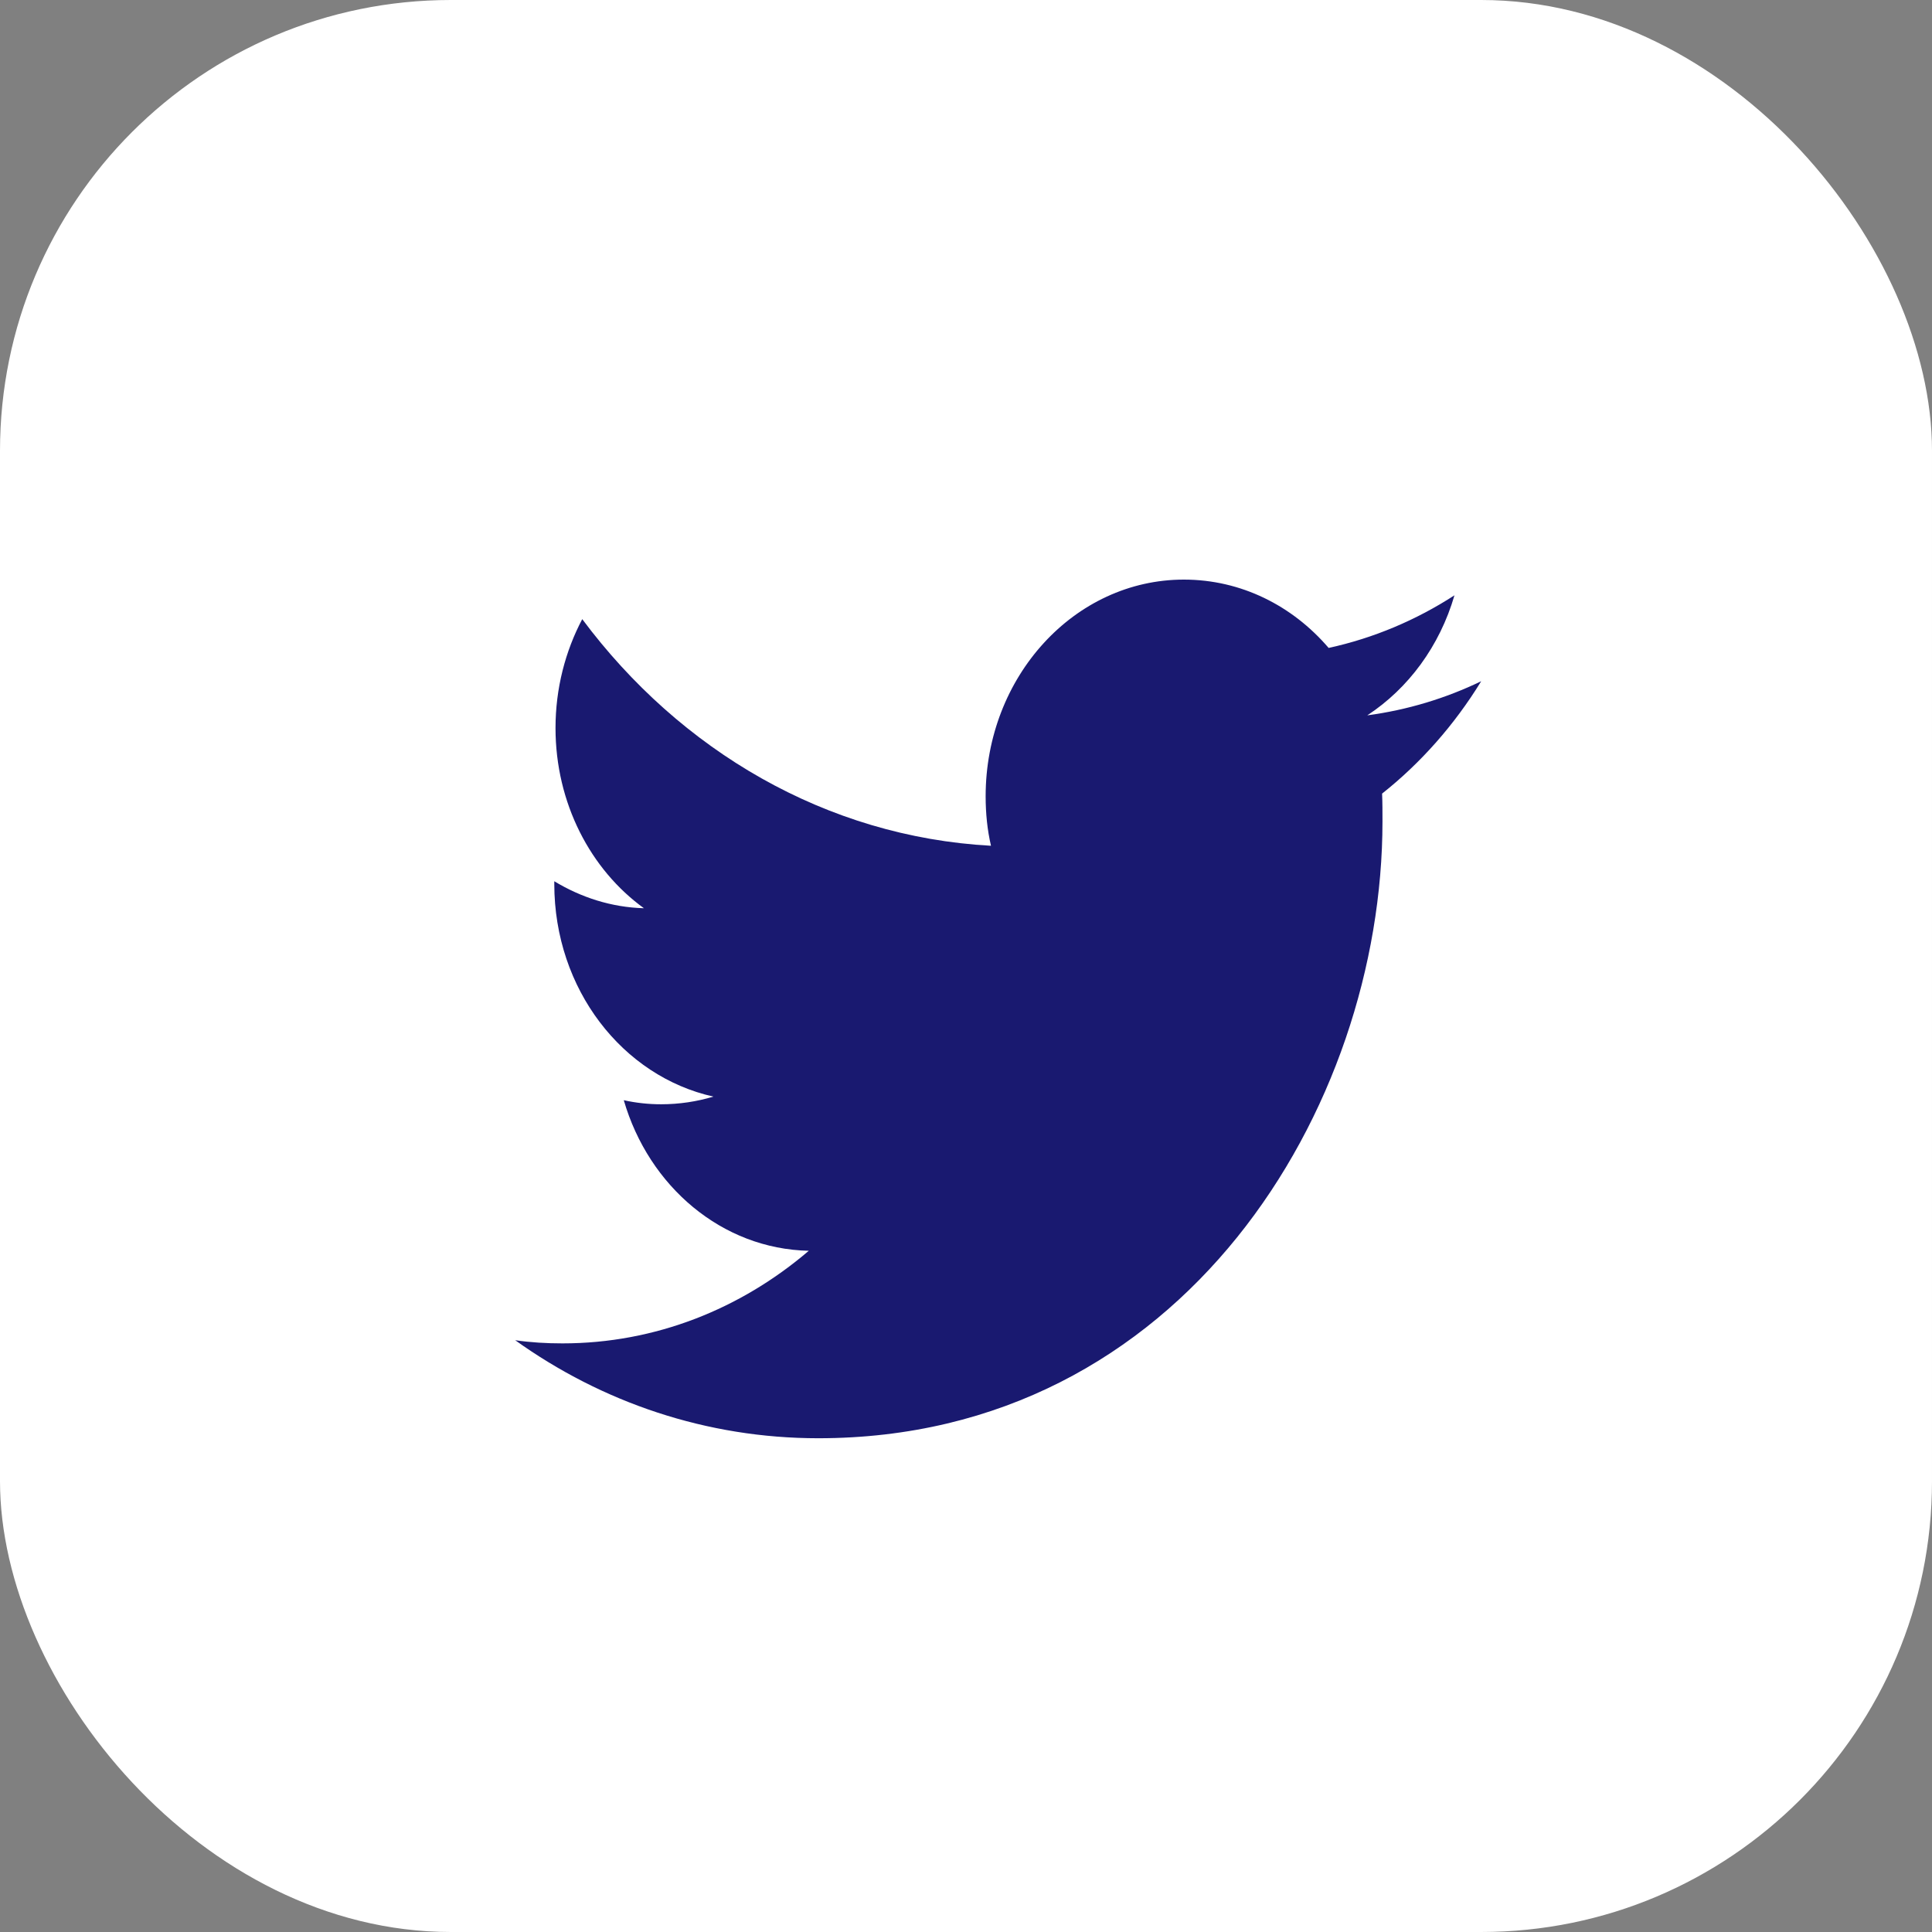
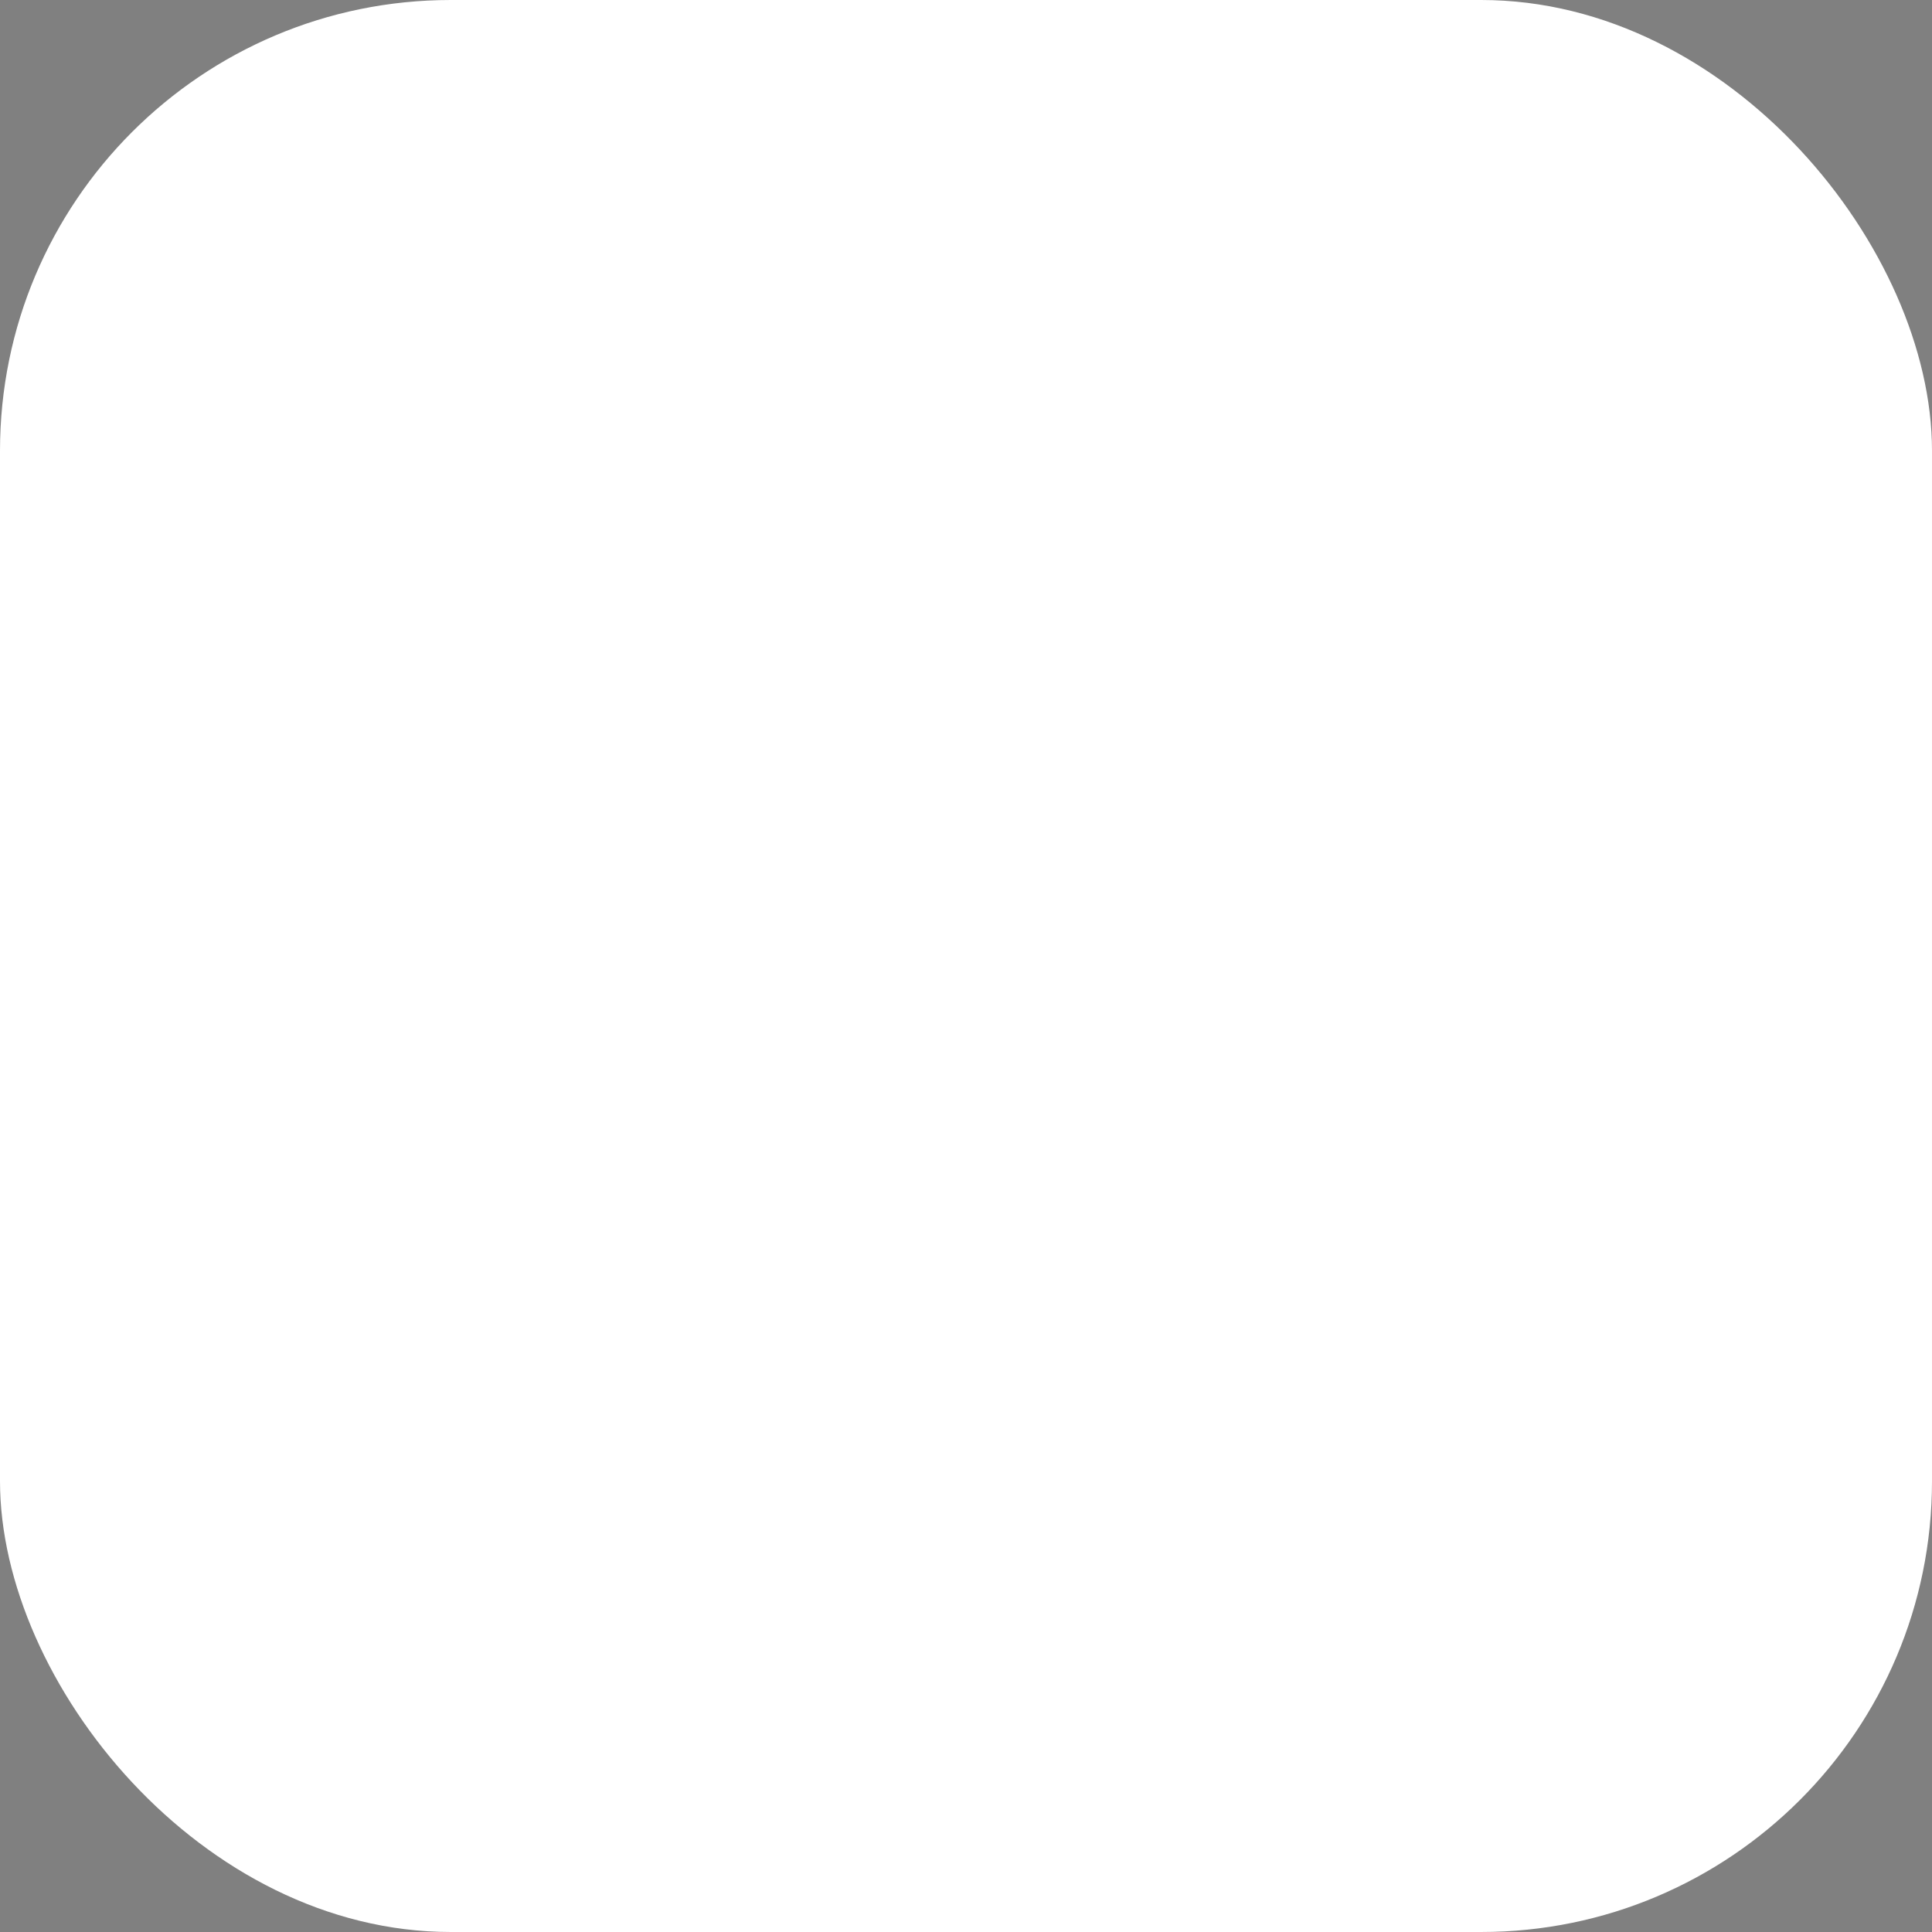
<svg xmlns="http://www.w3.org/2000/svg" width="30" height="30" viewBox="0 0 30 30" fill="none">
  <rect x="0" y="0" width="30" height="30" fill="#808080" stroke="none" />
  <rect width="30" height="30" rx="7" fill="white" />
-   <path d="M12.706 22.333C18.37 22.333 21.467 17.202 21.467 12.756C21.467 12.609 21.467 12.463 21.461 12.323C22.061 11.848 22.585 11.255 23 10.578C22.451 10.843 21.857 11.024 21.231 11.108C21.87 10.689 22.355 10.033 22.585 9.244C21.991 9.628 21.333 9.908 20.631 10.061C20.069 9.405 19.271 9 18.383 9C16.684 9 15.305 10.508 15.305 12.365C15.305 12.63 15.331 12.888 15.388 13.133C12.828 12.993 10.561 11.653 9.041 9.614C8.779 10.11 8.626 10.689 8.626 11.304C8.626 12.47 9.169 13.503 9.999 14.103C9.494 14.089 9.022 13.935 8.607 13.684C8.607 13.698 8.607 13.712 8.607 13.726C8.607 15.36 9.667 16.714 11.078 17.028C10.822 17.105 10.548 17.147 10.267 17.147C10.069 17.147 9.877 17.126 9.686 17.084C10.075 18.424 11.212 19.394 12.559 19.422C11.506 20.323 10.178 20.86 8.734 20.86C8.485 20.86 8.243 20.846 8 20.811C9.347 21.775 10.969 22.333 12.706 22.333Z" fill="#191970" />
</svg>